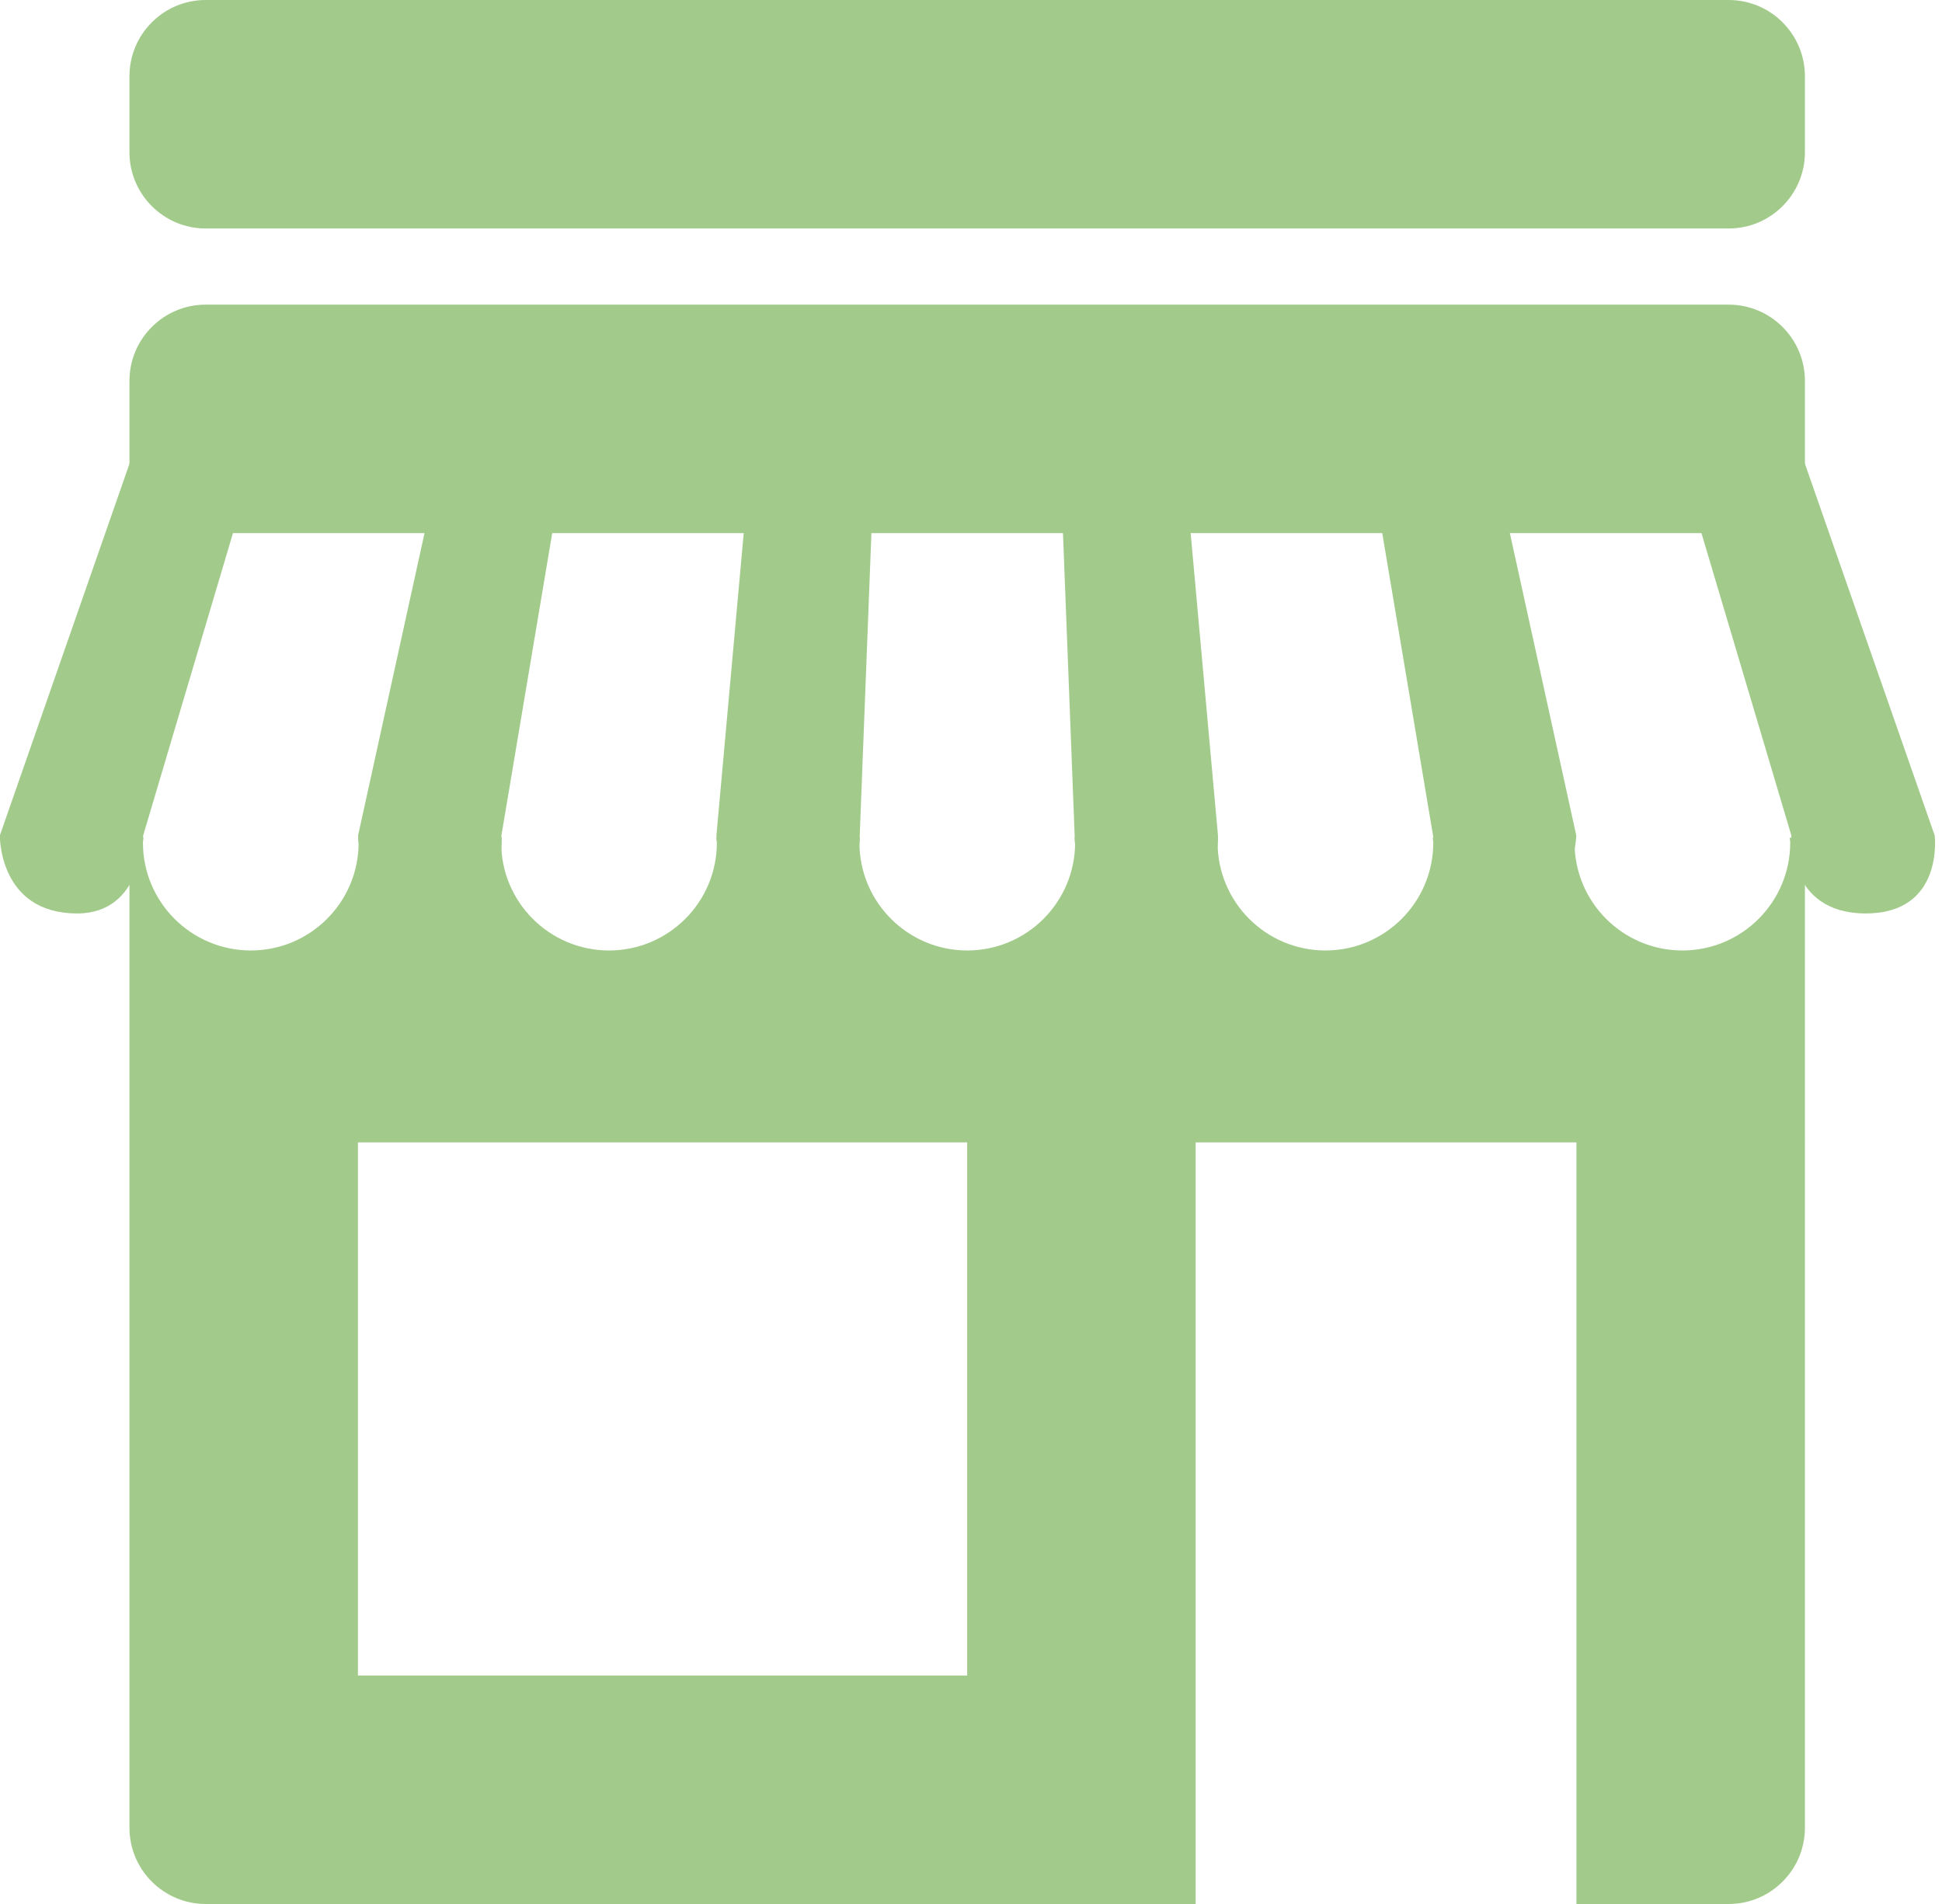
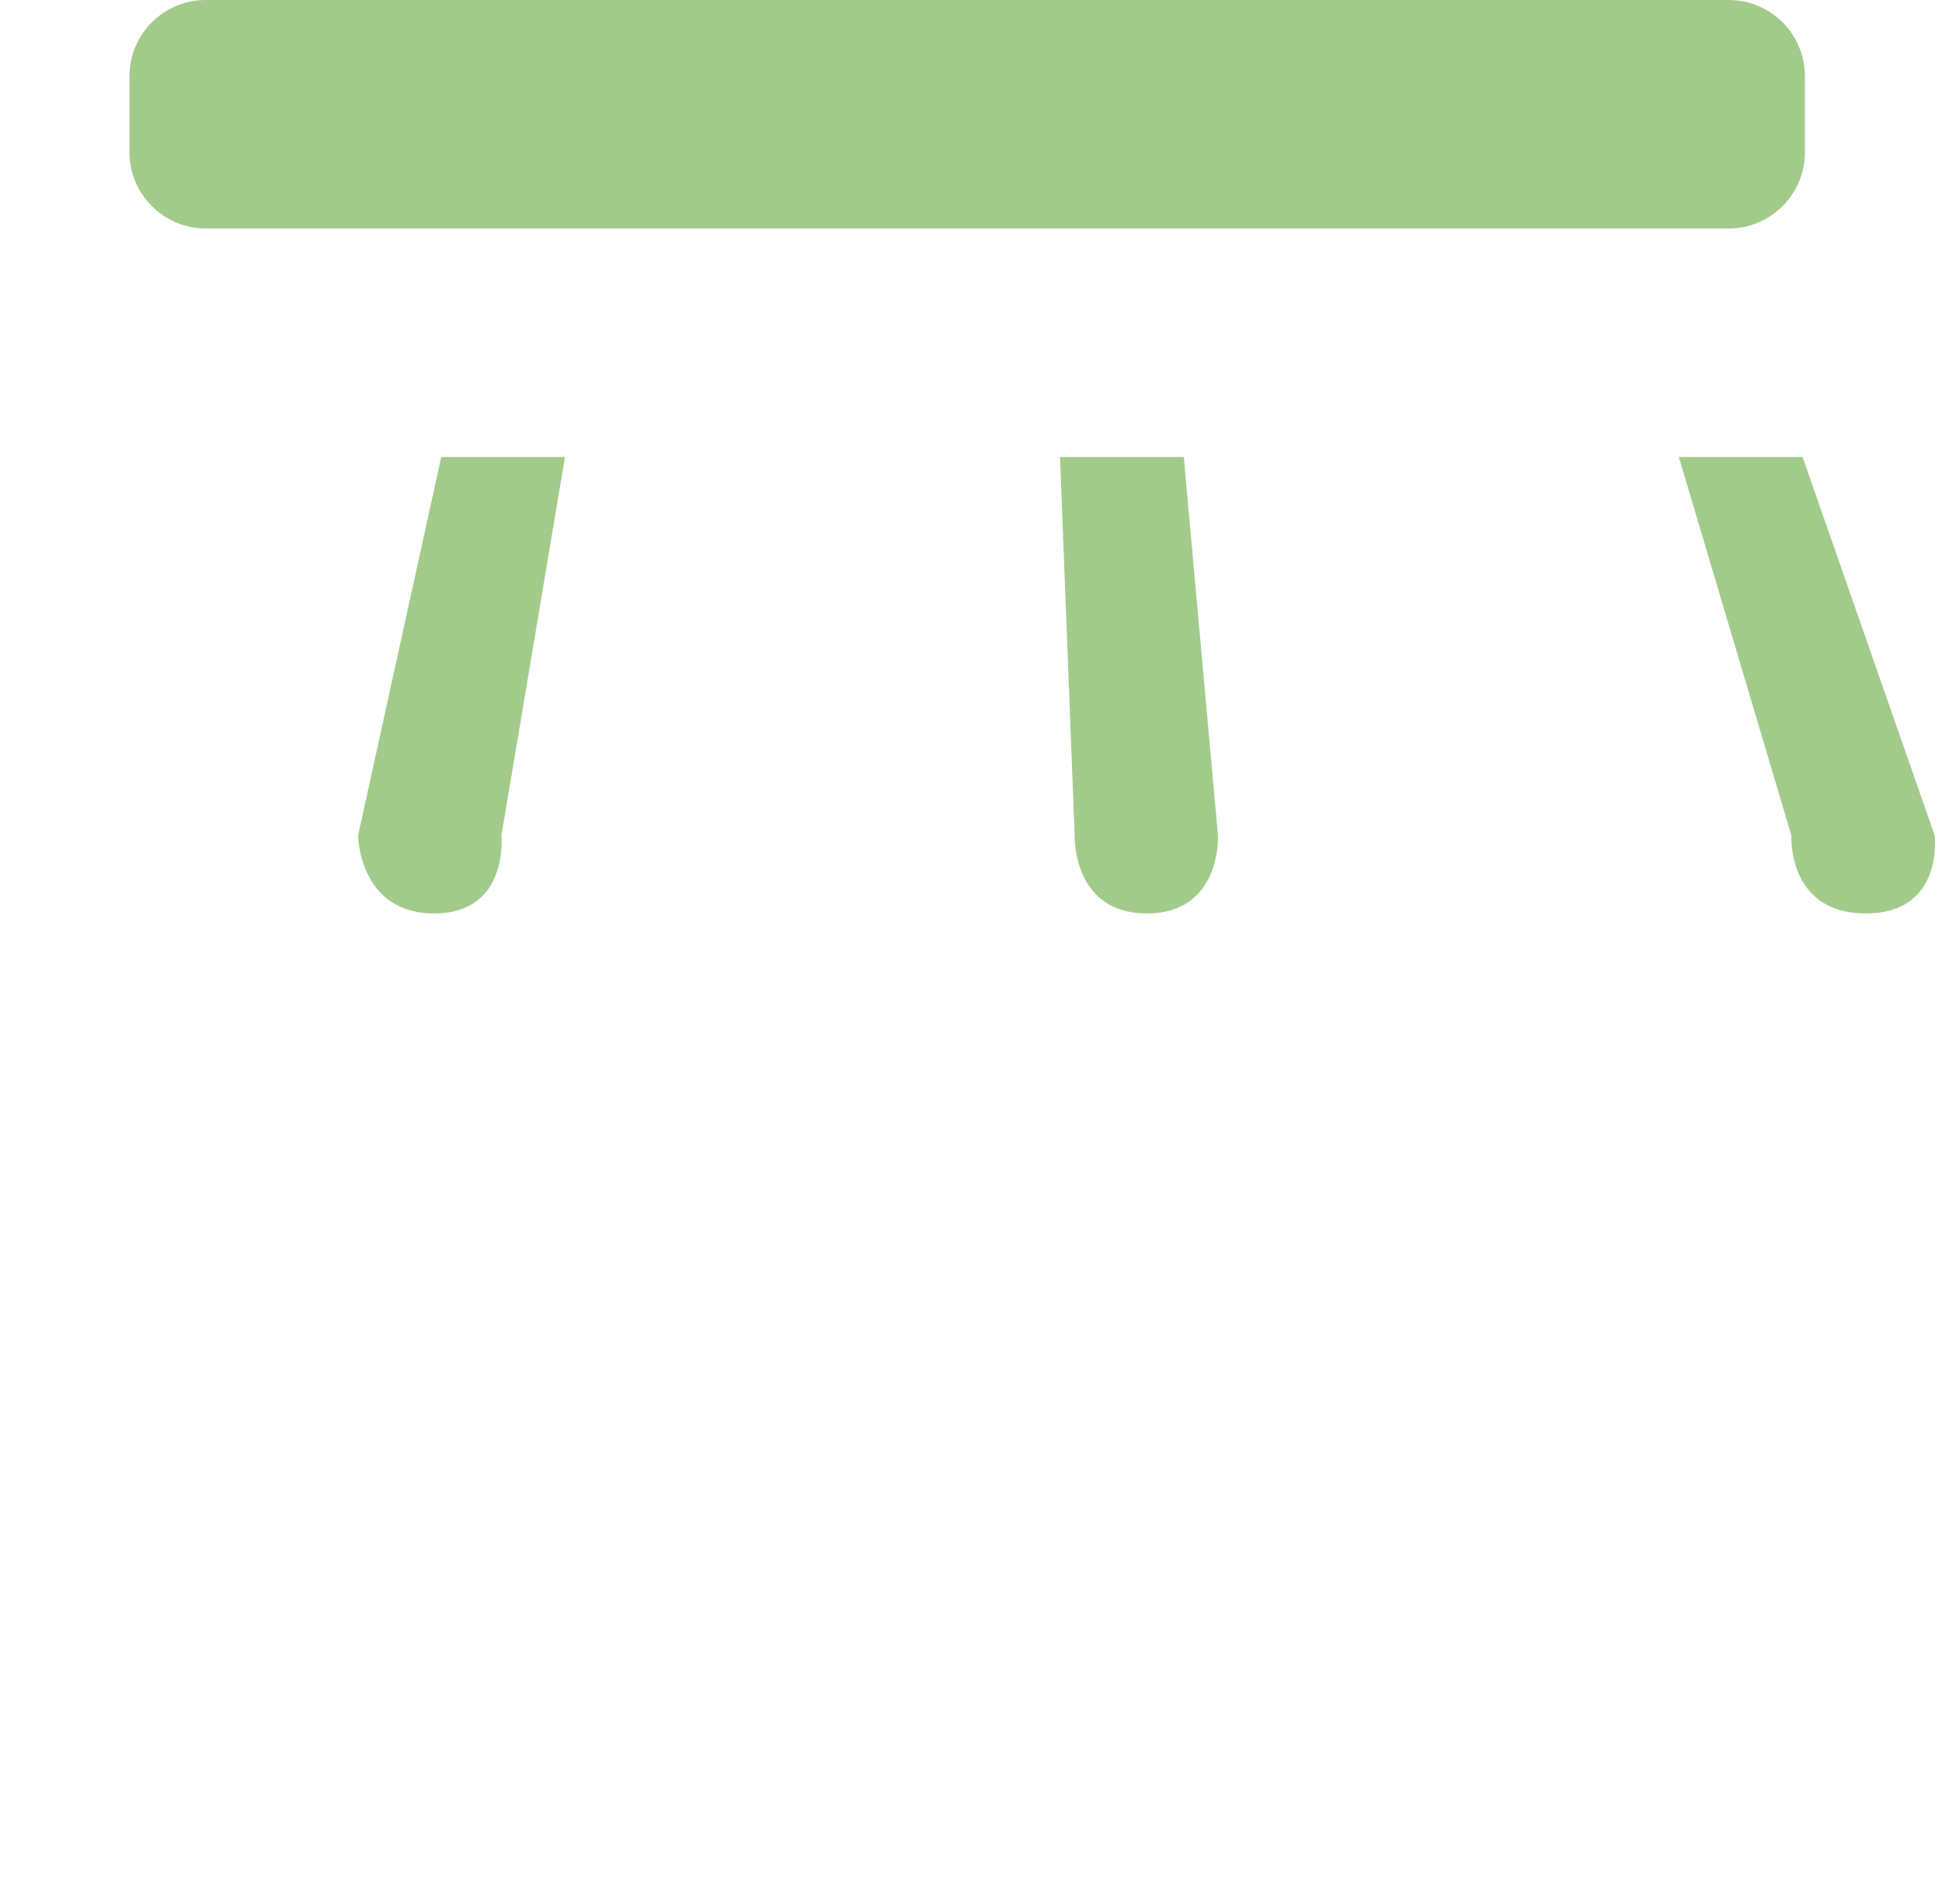
<svg xmlns="http://www.w3.org/2000/svg" fill="#a2cb8b" height="25" preserveAspectRatio="xMidYMid meet" version="1" viewBox="0.3 1.0 25.5 25.0" width="25.5" zoomAndPan="magnify">
  <g id="change1_1">
    <path d="M3,4C2.449,4,2,3.551,2,3V2c0-0.551,0.449-1,1-1h20c0.551,0,1,0.449,1,1v1c0,0.551-0.449,1-1,1H3z" fill="inherit" />
  </g>
  <g id="change1_2">
-     <path d="M2.031,7l-1.733,4.97c0,0-0.017,1.024,1.015,1.024c0.865,0,0.867-1.024,0.867-1.024L3.656,7H2.031z" fill="inherit" />
-   </g>
+     </g>
  <g id="change1_3">
    <path d="M6.094,7l-1.092,4.97c0,0,0.01,1.024,0.998,1.024s0.884-1.024,0.884-1.024L7.719,7H6.094z" fill="inherit" />
  </g>
  <g id="change1_4">
-     <path d="M10.156,7l-0.449,4.97c0,0,0.012,1.024,0.965,1.024s0.917-1.024,0.917-1.024L11.781,7H10.156z" fill="inherit" />
-   </g>
+     </g>
  <g id="change1_5">
    <path d="M14.219,7l0.192,4.97c0,0-0.035,1.024,0.948,1.024s0.934-1.024,0.934-1.024L15.844,7H14.219z" fill="inherit" />
  </g>
  <g id="change1_6">
-     <path d="M18.282,7l0.835,4.97c0,0,0.07,1.024,0.992,1.024c0.859,0,0.889-1.024,0.889-1.024L19.906,7H18.282z" fill="inherit" />
-   </g>
+     </g>
  <g id="change1_7">
    <path d="M22.344,7l1.478,4.97c0,0-0.056,1.024,0.976,1.024s0.906-1.024,0.906-1.024L23.969,7H22.344z" fill="inherit" />
  </g>
  <g id="change1_8">
-     <path d="M2,8V6c0-0.551,0.449-1,1-1h20c0.551,0,1,0.449,1,1v2H2z" fill="inherit" />
-   </g>
+     </g>
  <g id="change1_9">
-     <path d="M23.8,12c0.001,0.021,0.007,0.042,0.007,0.064c0,0.781-0.634,1.416-1.416,1.416s-1.416-0.635-1.416-1.416 c0-0.022,0.006-0.043,0.007-0.064h-1.869c0.001,0.021,0.007,0.042,0.007,0.064c0,0.781-0.634,1.416-1.416,1.416 s-1.416-0.635-1.416-1.416c0-0.022,0.006-0.043,0.007-0.064h-1.885c0.001,0.021,0.007,0.042,0.007,0.064 c0,0.781-0.634,1.416-1.416,1.416s-1.416-0.635-1.416-1.416c0-0.022,0.006-0.043,0.007-0.064H9.706 c0.001,0.021,0.007,0.042,0.007,0.064c0,0.781-0.634,1.416-1.416,1.416s-1.416-0.635-1.416-1.416c0-0.022,0.006-0.043,0.007-0.064 H5.002c0.001,0.021,0.007,0.042,0.007,0.064c0,0.781-0.634,1.416-1.416,1.416s-1.416-0.635-1.416-1.416 c0-0.022,0.006-0.043,0.007-0.064H2v13c0,0.551,0.449,1,1,1h13V16h5v10h2c0.551,0,1-0.449,1-1V12H23.8z M13,23H5v-7h8V23z" fill="inherit" />
-   </g>
+     </g>
</svg>